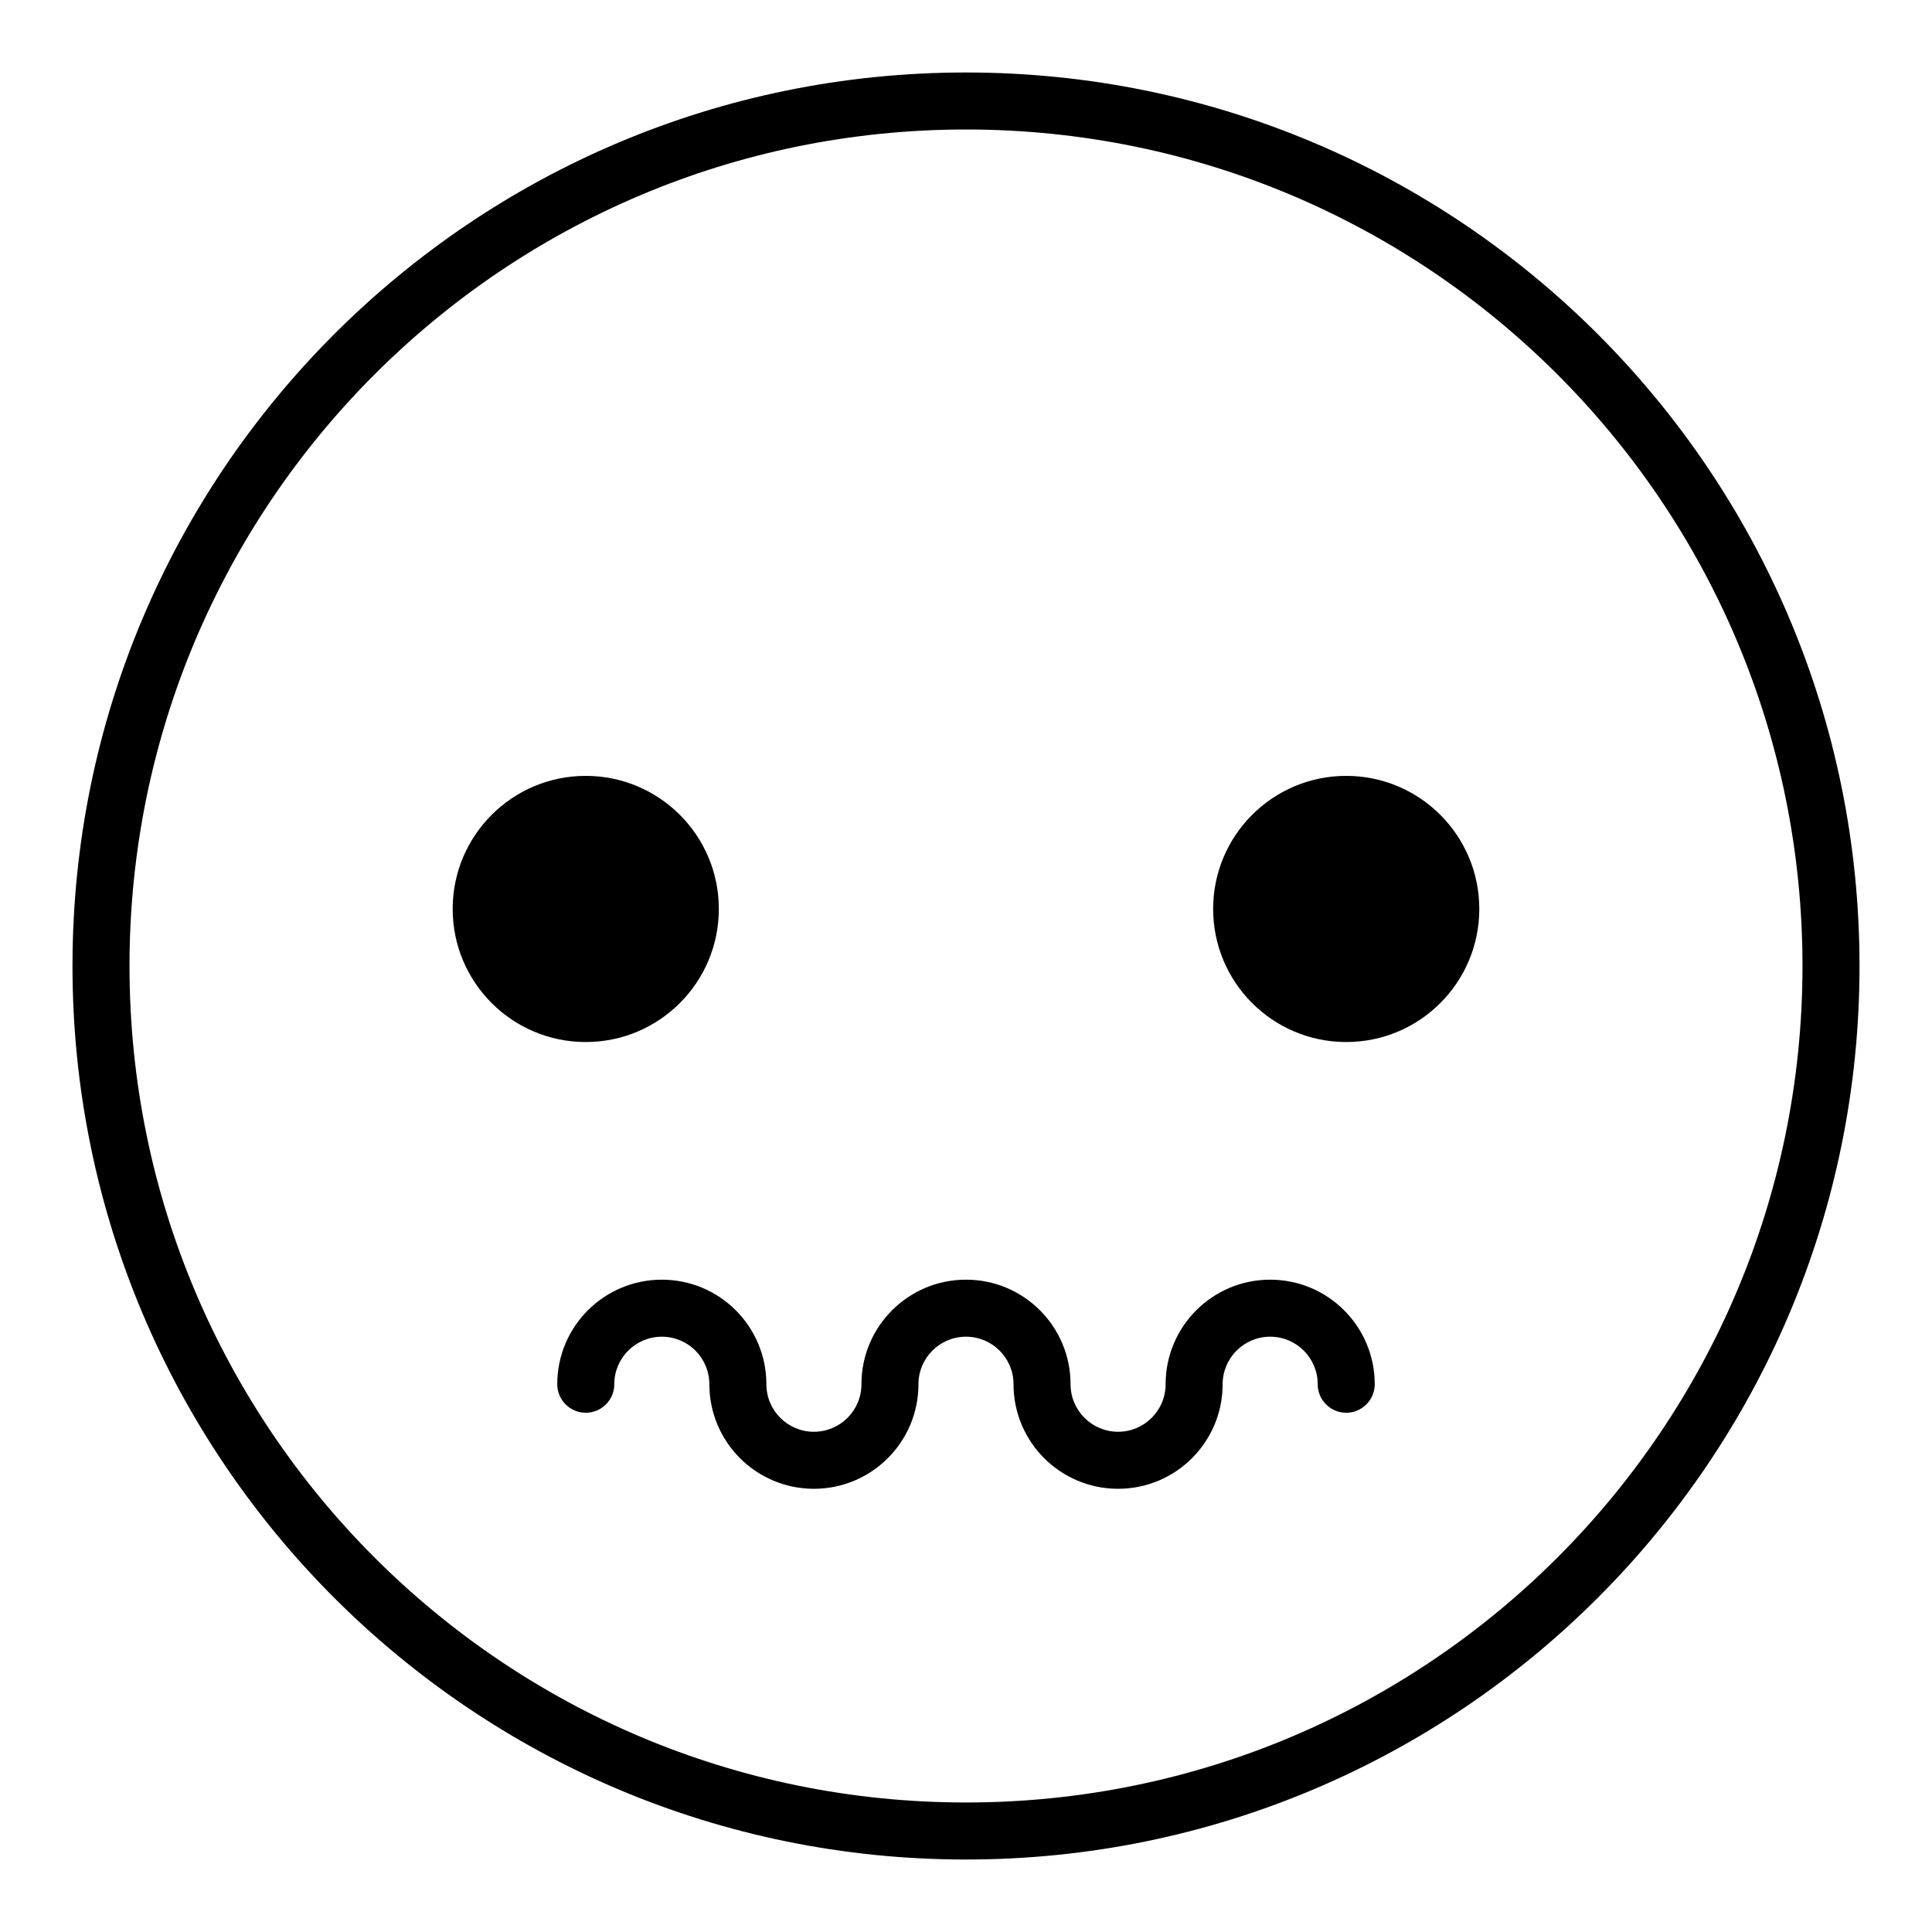
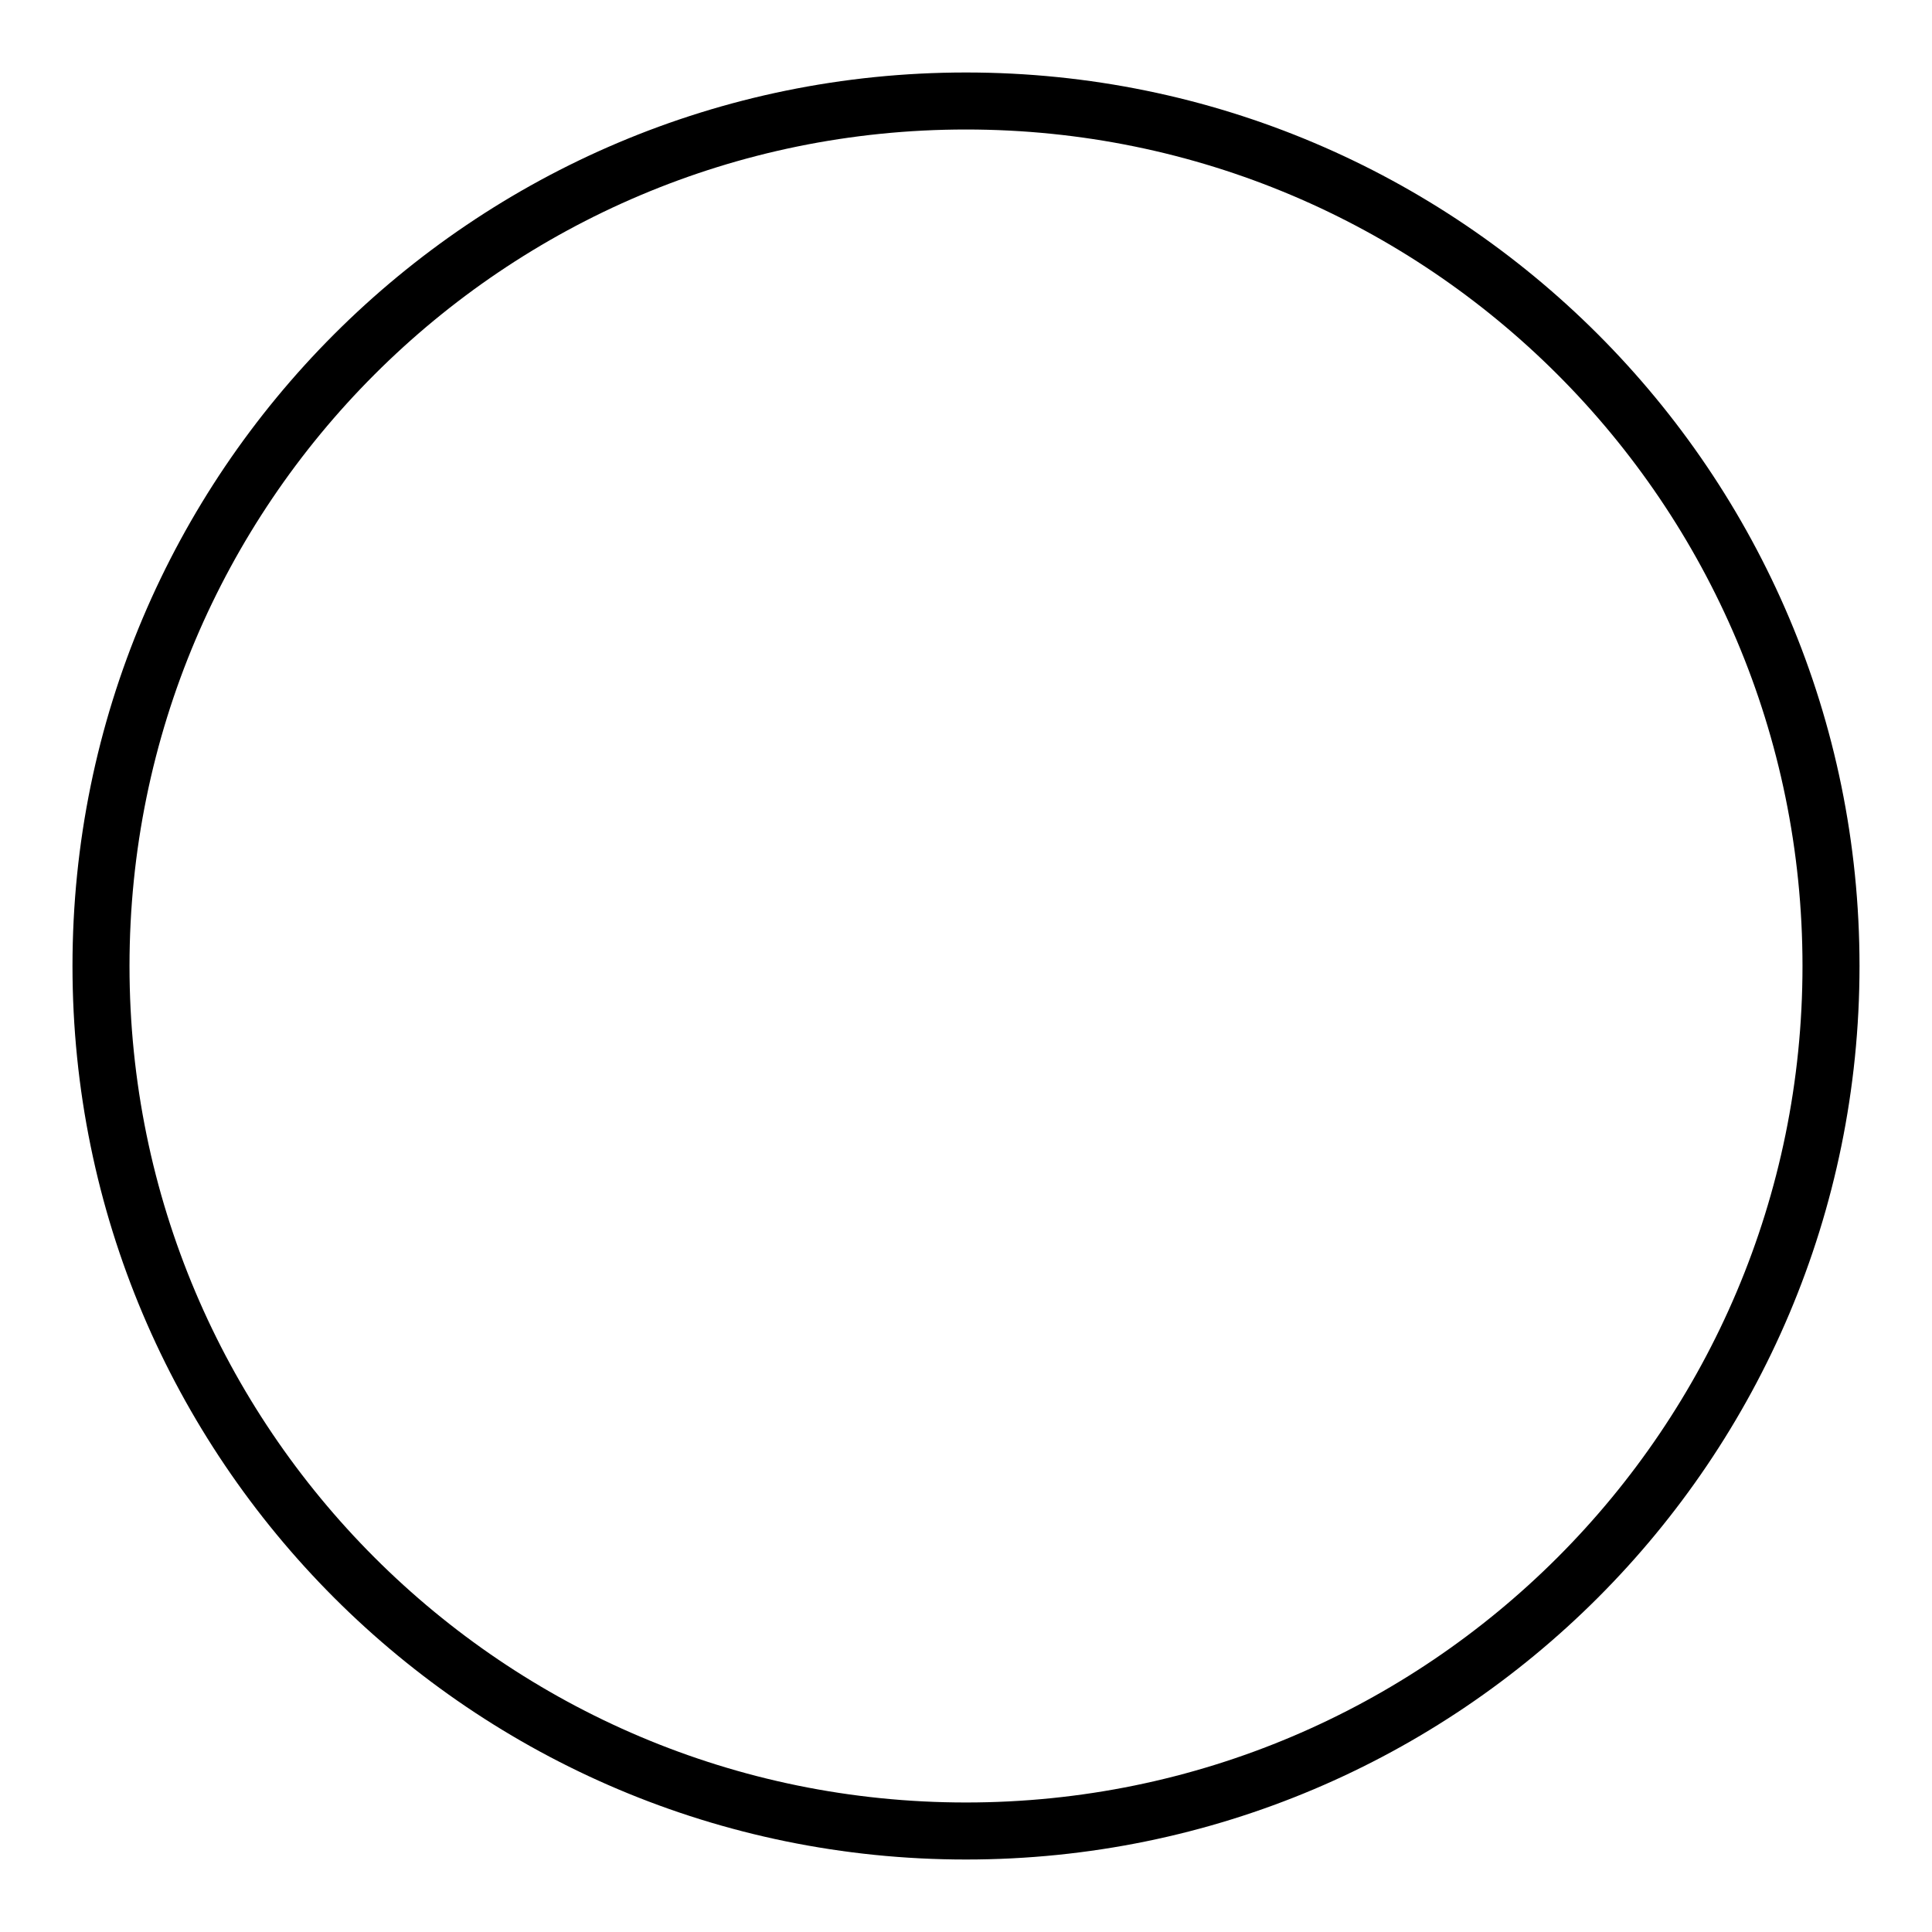
<svg xmlns="http://www.w3.org/2000/svg" fill="#000000" width="800px" height="800px" version="1.1" viewBox="144 144 512 512">
  <g fill-rule="evenodd">
    <path d="m400 636.79c130.77 0 236.79-106.02 236.79-236.79 0-130.78-106.02-236.79-236.79-236.79-130.78 0-236.79 106.02-236.79 236.79 0 130.77 106.02 236.79 236.79 236.79zm0-15.113c122.43 0 221.68-99.25 221.68-221.68 0-122.43-99.25-221.68-221.68-221.68-122.43 0-221.68 99.246-221.68 221.68 0 122.43 99.246 221.68 221.68 221.68z" />
-     <path d="m334.5 384.88c0 19.48-15.789 35.27-35.266 35.27-19.48 0-35.27-15.789-35.27-35.27 0-19.477 15.789-35.266 35.27-35.266 19.477 0 35.266 15.789 35.266 35.266" />
-     <path d="m536.03 384.88c0 19.48-15.789 35.27-35.266 35.27-19.48 0-35.27-15.789-35.27-35.27 0-19.477 15.789-35.266 35.27-35.266 19.477 0 35.266 15.789 35.266 35.266" />
-     <path d="m319.39 498.24c6.953 0 12.594 5.637 12.594 12.594 0 15.305 12.406 27.711 27.711 27.711 15.301 0 27.707-12.406 27.707-27.711 0-6.957 5.641-12.594 12.598-12.594 6.953 0 12.594 5.637 12.594 12.594 0 15.305 12.406 27.711 27.711 27.711 15.301 0 27.707-12.406 27.707-27.711 0-6.957 5.641-12.594 12.598-12.594 6.953 0 12.594 5.637 12.594 12.594 0 4.176 3.383 7.559 7.559 7.559 4.172 0 7.555-3.383 7.555-7.559 0-15.305-12.406-27.707-27.707-27.707-15.305 0-27.711 12.402-27.711 27.707 0 6.957-5.641 12.598-12.594 12.598-6.957 0-12.598-5.641-12.598-12.598 0-15.305-12.406-27.707-27.707-27.707-15.305 0-27.711 12.402-27.711 27.707 0 6.957-5.641 12.598-12.594 12.598-6.957 0-12.598-5.641-12.598-12.598 0-15.305-12.406-27.707-27.707-27.707-15.305 0-27.711 12.402-27.711 27.707 0 4.176 3.383 7.559 7.559 7.559 4.172 0 7.555-3.383 7.555-7.559 0-6.957 5.641-12.594 12.598-12.594z" />
  </g>
</svg>